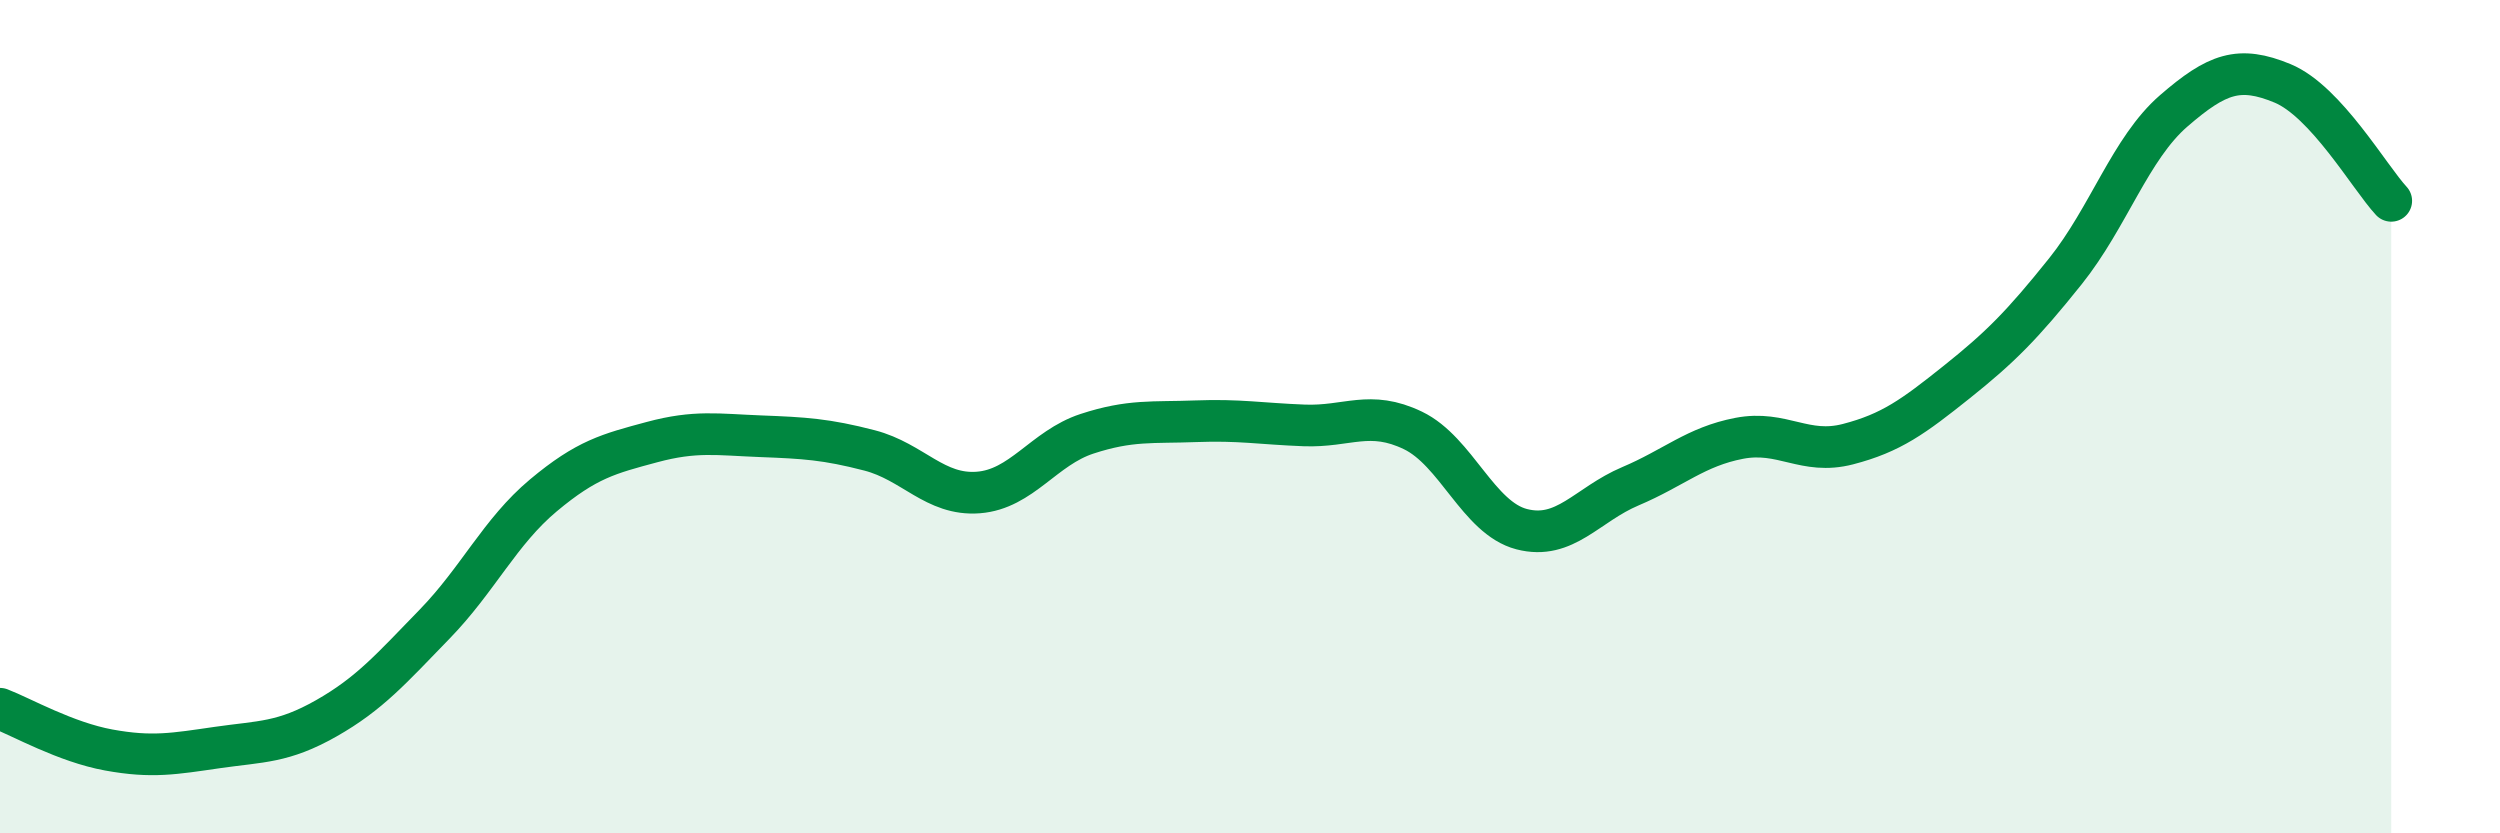
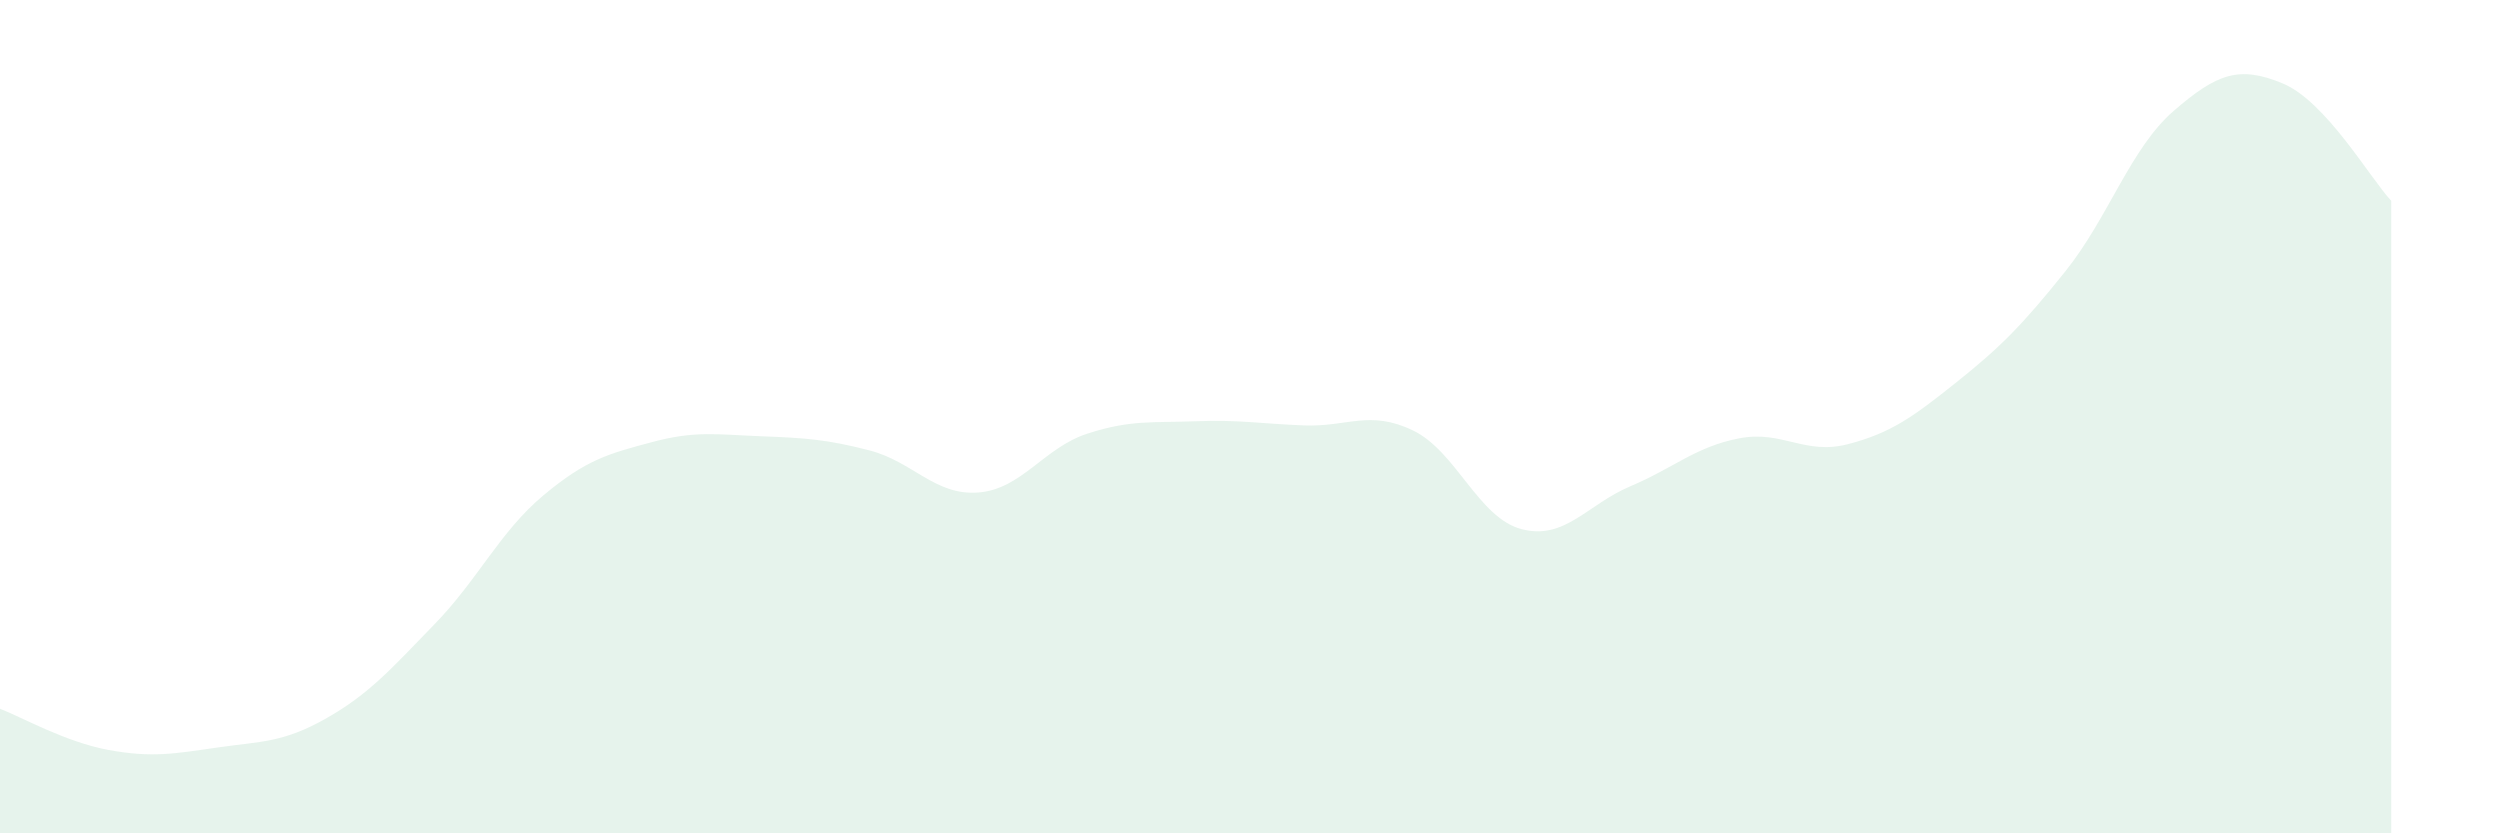
<svg xmlns="http://www.w3.org/2000/svg" width="60" height="20" viewBox="0 0 60 20">
  <path d="M 0,17.01 C 0.52,17.21 1.57,17.81 2.61,18 C 3.65,18.19 4.18,18.09 5.22,17.94 C 6.26,17.79 6.79,17.83 7.83,17.24 C 8.87,16.65 9.39,16.05 10.43,14.98 C 11.47,13.91 12,12.76 13.04,11.89 C 14.08,11.02 14.61,10.89 15.65,10.61 C 16.69,10.33 17.22,10.43 18.26,10.47 C 19.3,10.51 19.83,10.54 20.87,10.81 C 21.91,11.08 22.44,11.9 23.48,11.82 C 24.52,11.74 25.05,10.75 26.09,10.41 C 27.13,10.07 27.66,10.15 28.7,10.11 C 29.74,10.07 30.26,10.17 31.3,10.21 C 32.34,10.25 32.87,9.83 33.91,10.33 C 34.95,10.83 35.48,12.43 36.52,12.7 C 37.56,12.97 38.09,12.11 39.13,11.67 C 40.17,11.23 40.7,10.72 41.74,10.52 C 42.78,10.32 43.31,10.93 44.35,10.66 C 45.39,10.39 45.92,10 46.96,9.17 C 48,8.34 48.53,7.81 49.57,6.51 C 50.61,5.21 51.13,3.56 52.17,2.66 C 53.21,1.76 53.74,1.57 54.78,2 C 55.82,2.43 56.87,4.26 57.39,4.82L57.39 20L0 20Z" fill="#008740" opacity="0.1" stroke-linecap="round" stroke-linejoin="round" />
-   <path d="M 0,17.01 C 0.52,17.21 1.57,17.81 2.61,18 C 3.65,18.19 4.18,18.09 5.22,17.94 C 6.26,17.79 6.79,17.83 7.83,17.24 C 8.87,16.65 9.39,16.05 10.43,14.98 C 11.47,13.91 12,12.76 13.04,11.89 C 14.08,11.02 14.61,10.89 15.65,10.61 C 16.69,10.33 17.22,10.43 18.26,10.47 C 19.3,10.51 19.83,10.54 20.87,10.81 C 21.91,11.08 22.44,11.9 23.48,11.82 C 24.52,11.74 25.05,10.75 26.09,10.41 C 27.13,10.07 27.66,10.15 28.7,10.11 C 29.74,10.07 30.26,10.17 31.3,10.21 C 32.34,10.25 32.87,9.83 33.91,10.33 C 34.95,10.83 35.48,12.43 36.52,12.7 C 37.56,12.97 38.09,12.11 39.13,11.67 C 40.17,11.23 40.7,10.72 41.74,10.52 C 42.78,10.32 43.31,10.93 44.35,10.66 C 45.39,10.39 45.92,10 46.96,9.17 C 48,8.34 48.53,7.81 49.57,6.51 C 50.61,5.21 51.13,3.56 52.17,2.66 C 53.21,1.76 53.74,1.57 54.78,2 C 55.82,2.43 56.87,4.26 57.39,4.82" stroke="#008740" stroke-width="1" fill="none" stroke-linecap="round" stroke-linejoin="round" />
</svg>